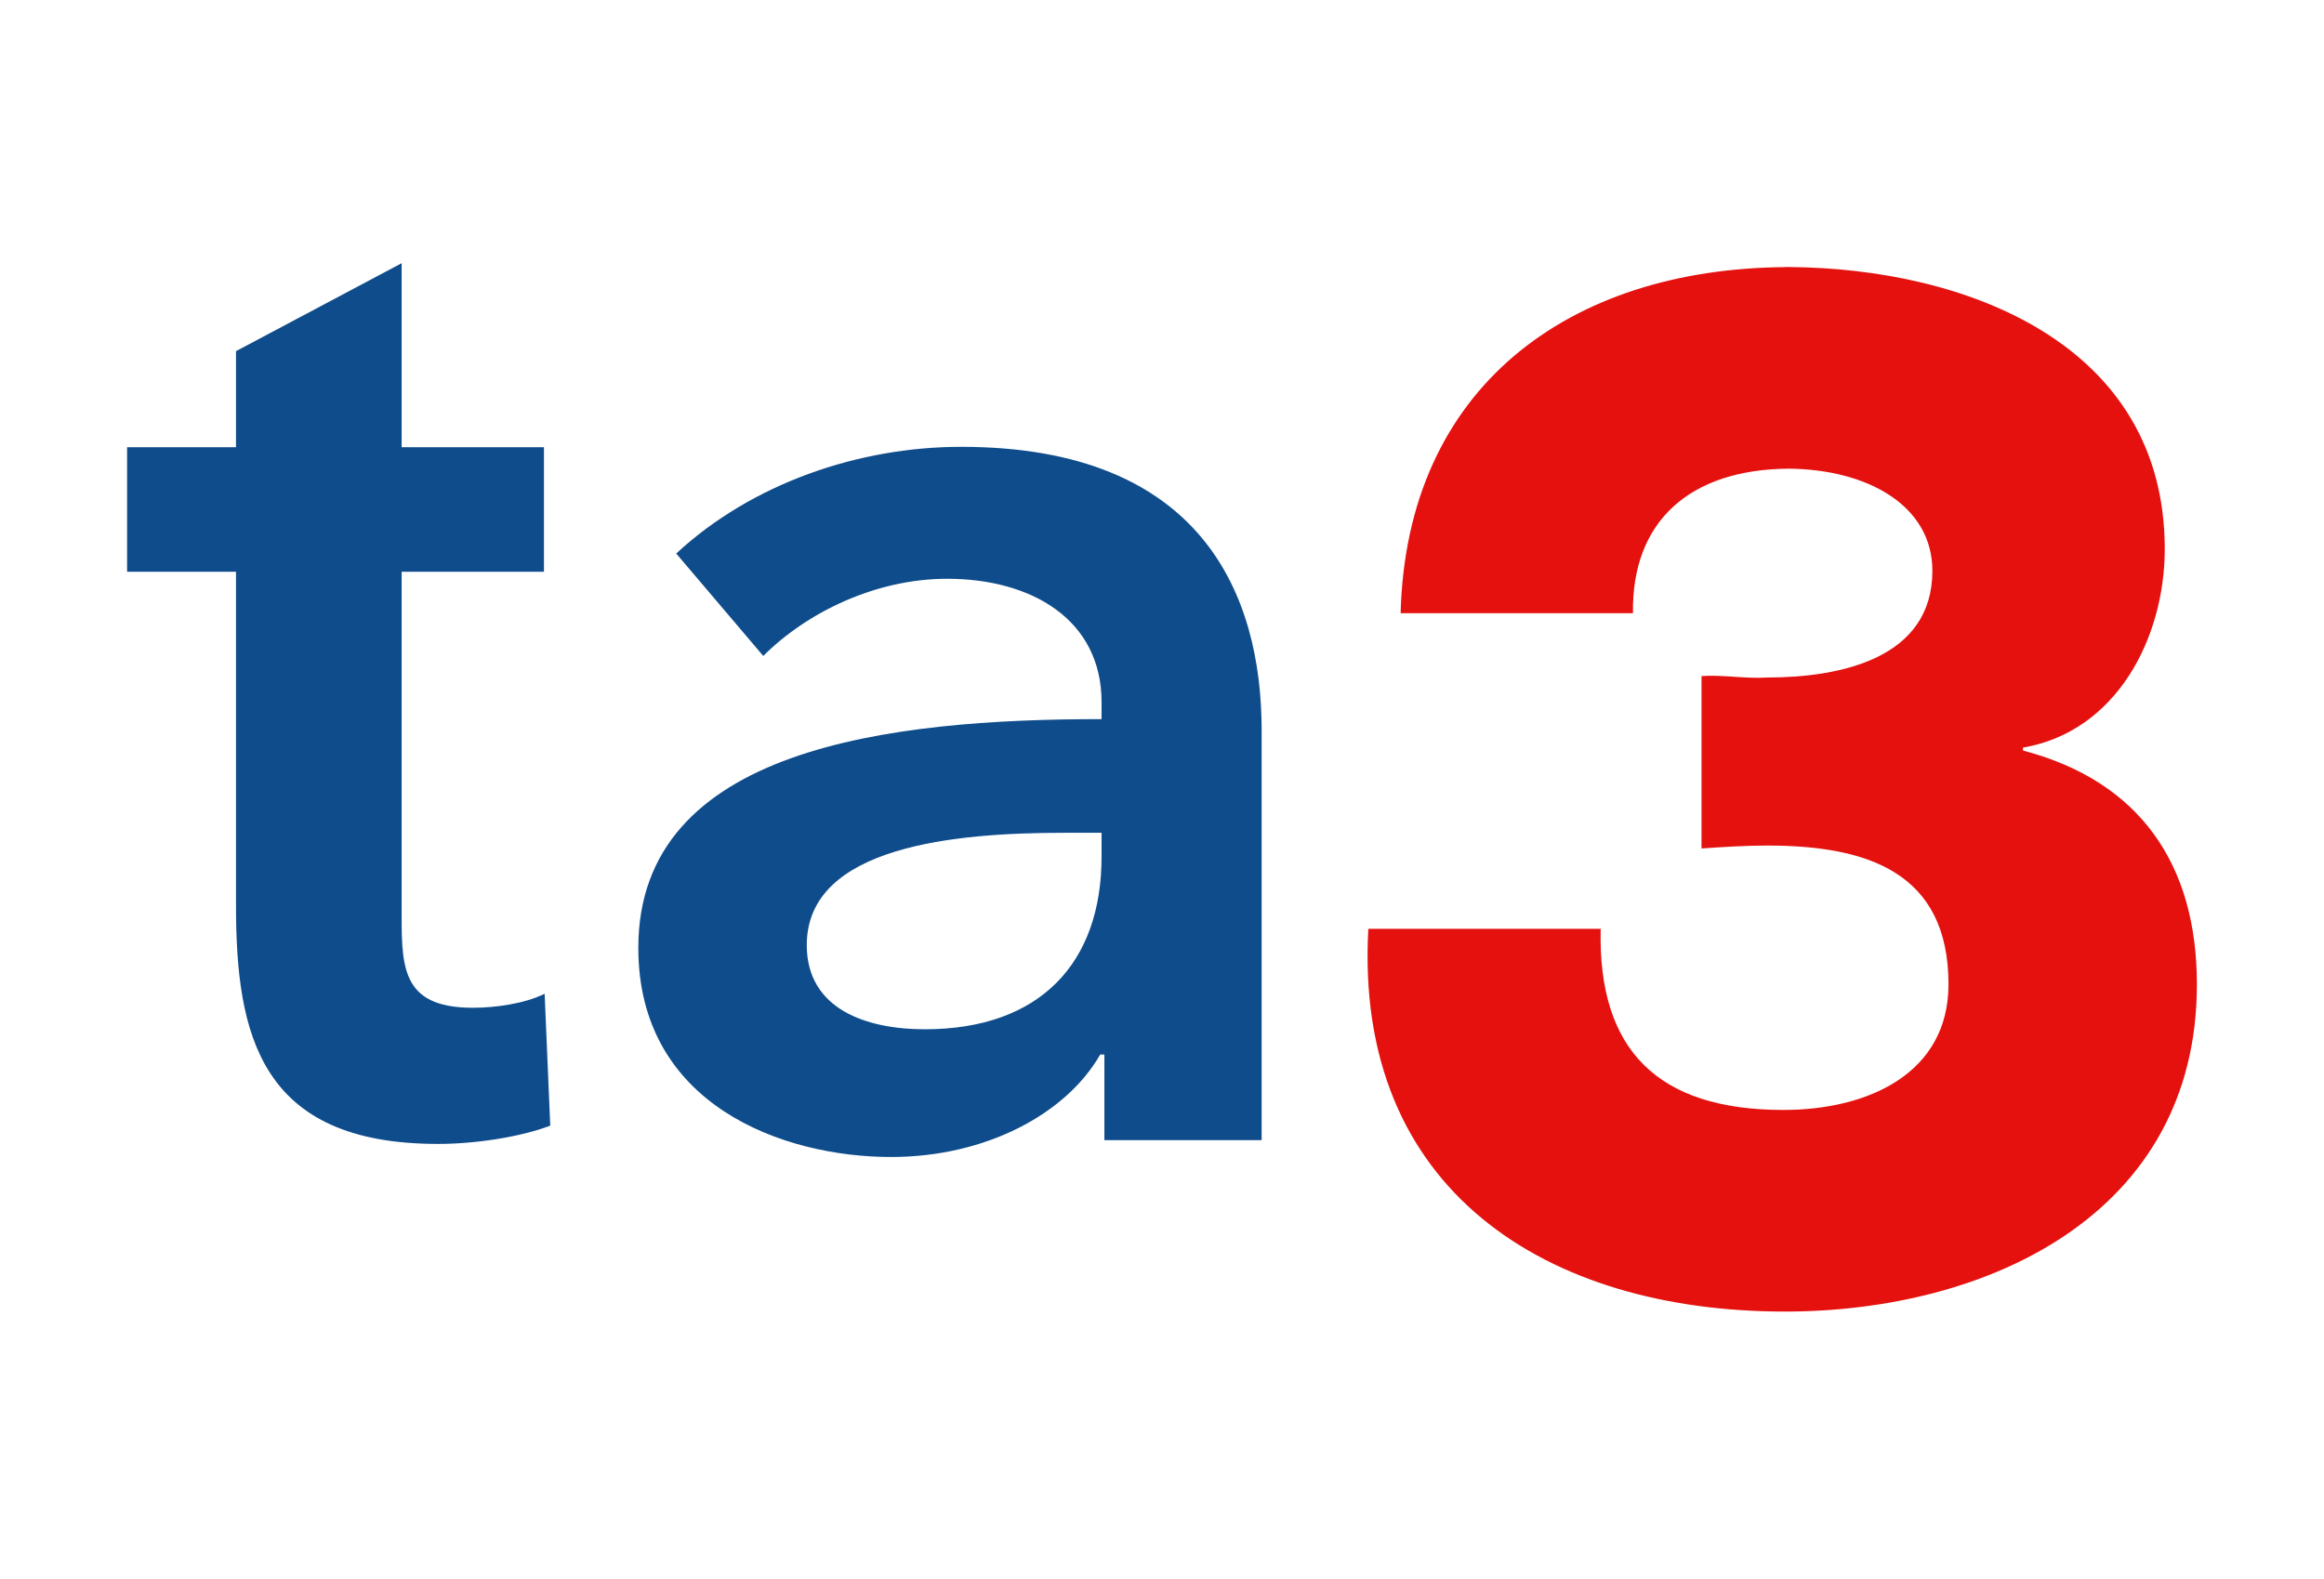
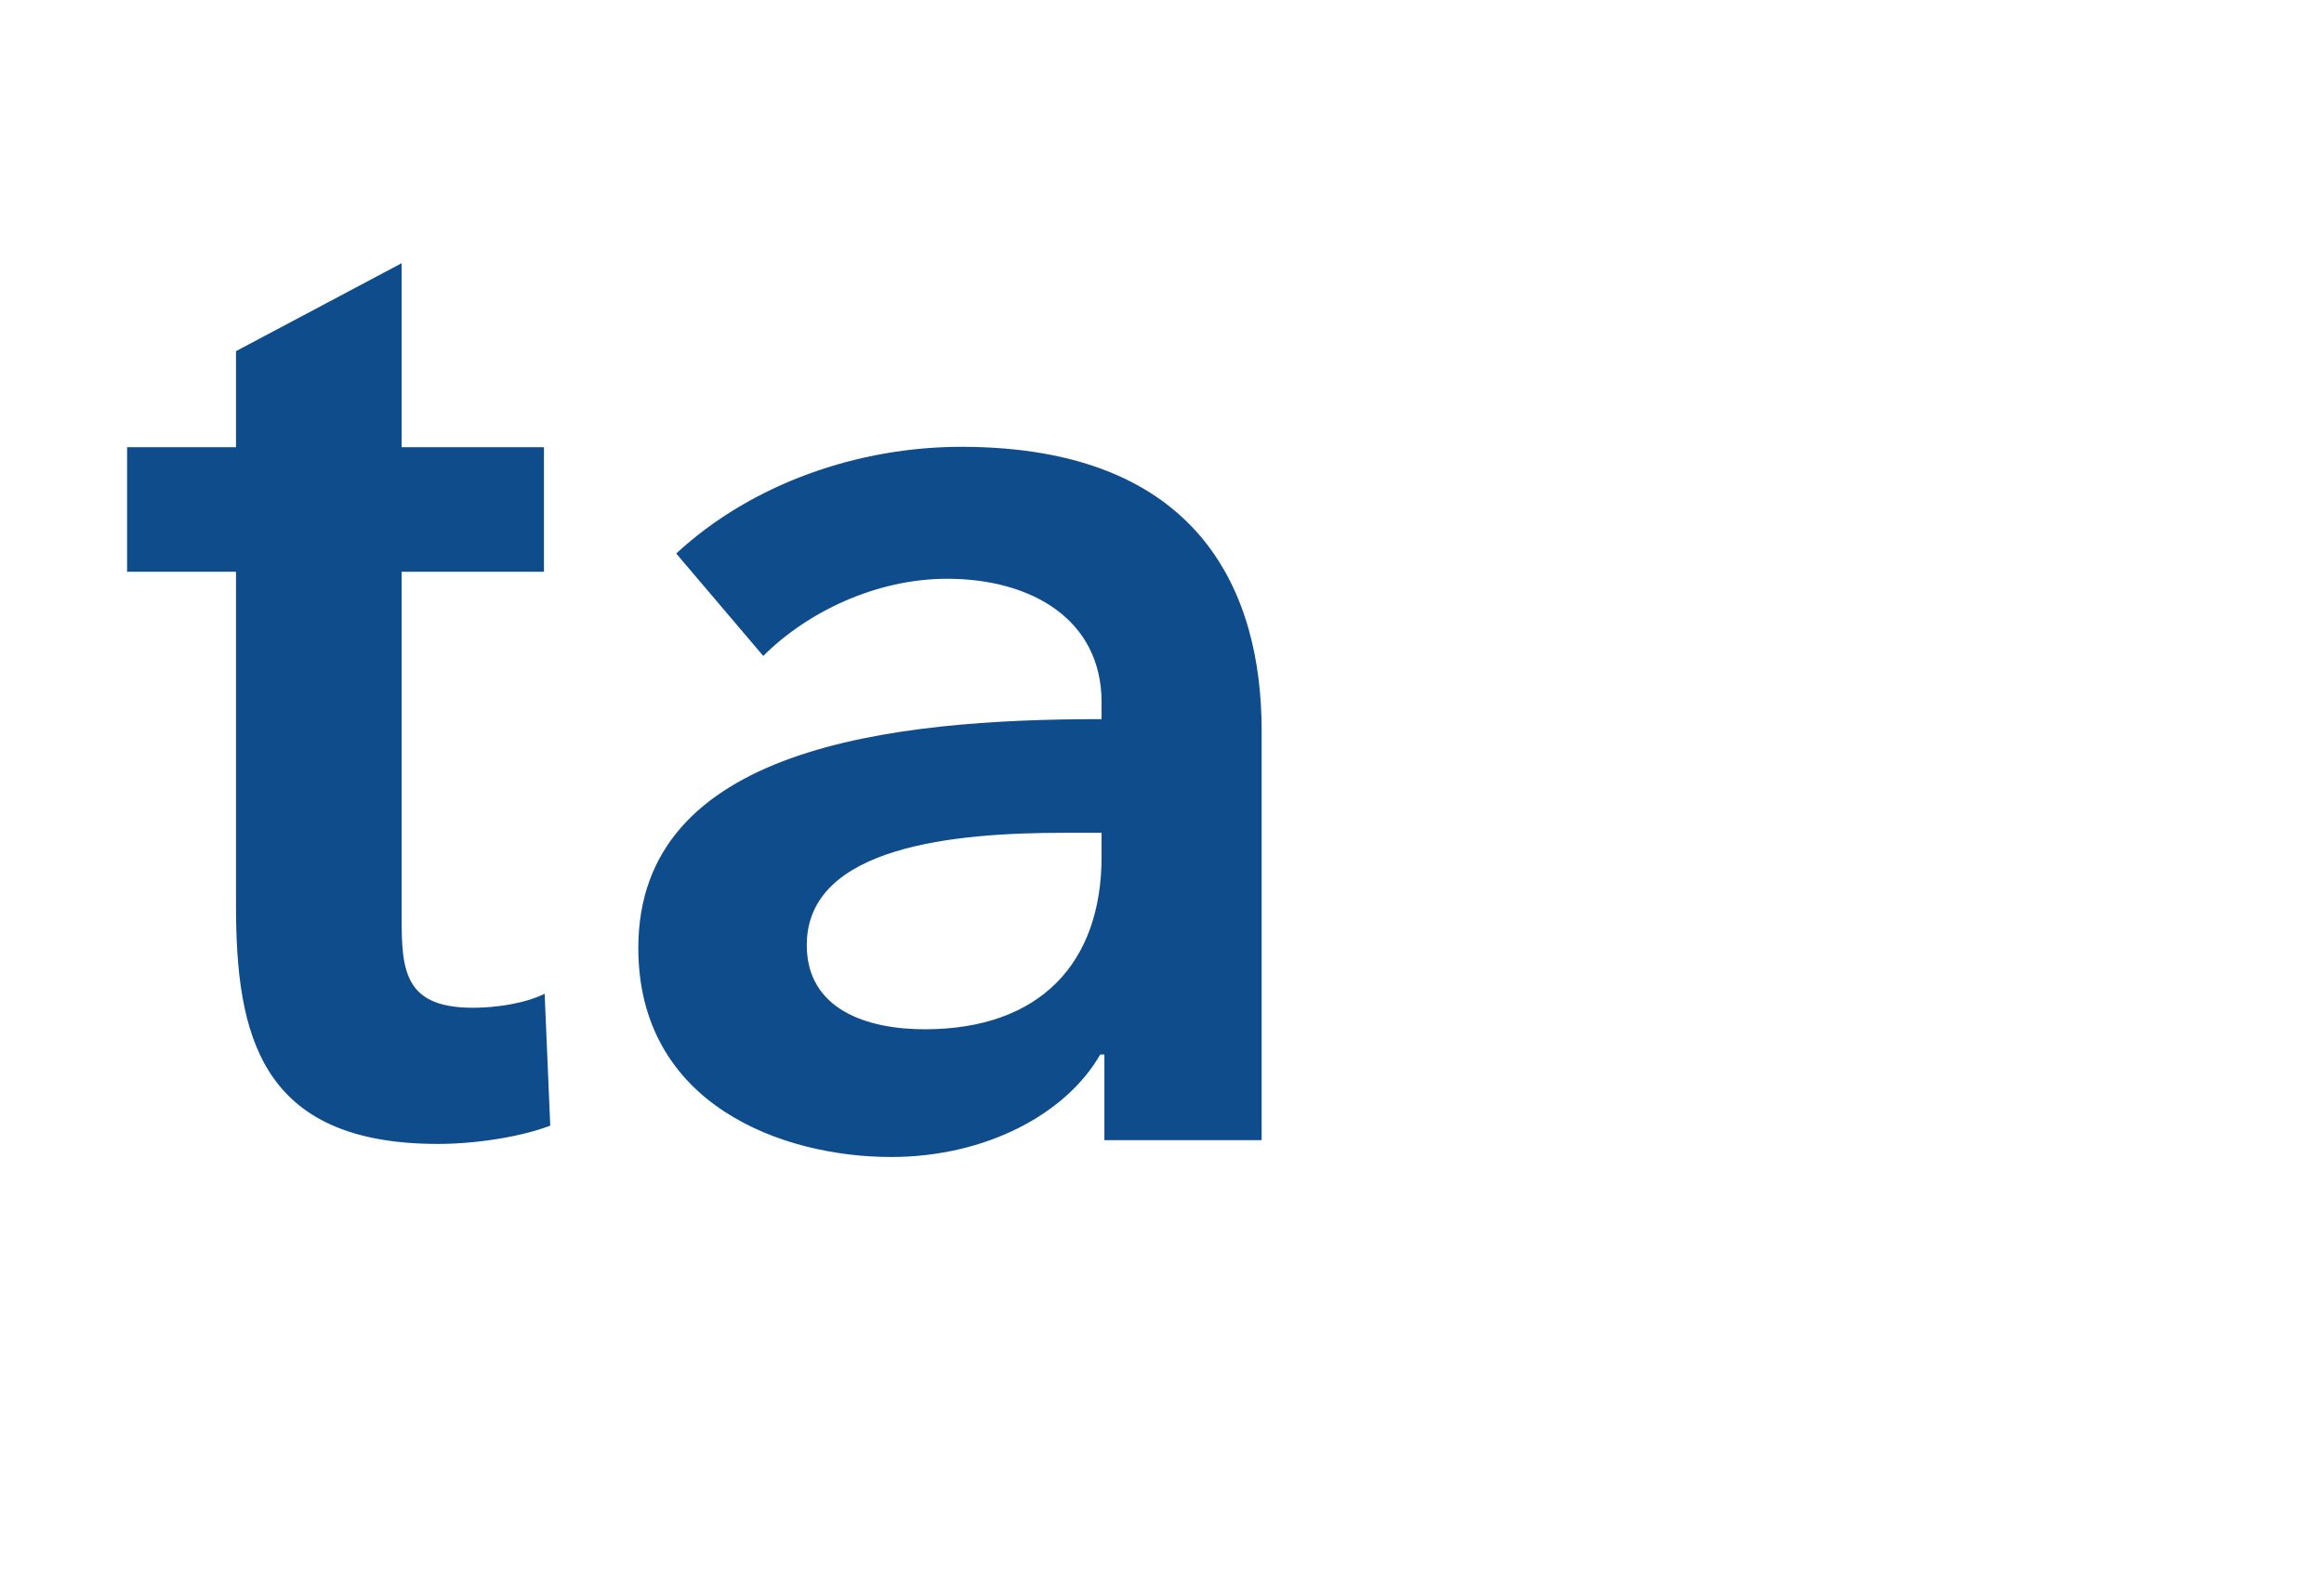
<svg xmlns="http://www.w3.org/2000/svg" width="256" height="174" viewBox="0 0 256 174" fill="none">
  <path d="M121.344 91.76H117.17C105.417 91.76 88.87 93.151 88.87 104.13C88.87 111.245 95.52 113.408 101.86 113.408C114.539 113.408 121.344 106.14 121.344 94.386V91.76ZM121.654 116.193H121.192C117.479 122.684 108.664 127.48 98.148 127.48C86.242 127.48 70.314 121.759 70.314 104.44C70.314 82.324 98.148 79.234 121.344 79.234V77.376C121.344 68.251 113.613 63.77 104.334 63.77C96.448 63.77 88.87 67.479 84.077 72.274L74.488 60.987C82.84 53.253 94.589 49.232 105.881 49.232C132.479 49.232 138.975 65.626 138.975 80.47V125.624H121.654V116.193ZM14 62.996V49.272H25.997V38.69L44.243 29V49.272H59.919V62.998H44.243V99.597C44.243 106.246 43.912 111.038 52.107 111.038C54.58 111.038 57.828 110.576 59.995 109.492L60.613 124.028C57.365 125.265 52.417 126.04 48.242 126.04C28.603 126.04 25.997 113.977 25.997 99.75V62.996H14Z" fill="#0F4C8B" />
-   <path d="M222.843 82.696V82.374C233.145 80.605 238.458 70.302 238.458 60.483C238.458 37.819 216.462 29.561 197.104 29.423V29.416C197.056 29.416 197.012 29.422 196.965 29.422C196.845 29.421 196.723 29.416 196.604 29.416V29.434C172.871 29.616 154.926 42.631 154.285 67.566H179.879C179.72 57.497 186.071 51.719 197.035 51.638C205.765 51.718 212.862 55.728 212.862 62.898C212.862 72.556 202.722 74.649 194.673 74.649C192.259 74.811 189.844 74.327 187.432 74.489V93.485C189.844 93.322 192.259 93.163 194.673 93.163C205.62 93.163 214.635 96.058 214.635 108.456C214.635 118.273 205.781 122.297 196.445 122.297C182.602 122.297 176.001 115.697 176.323 102.336H150.729C149.12 131.149 170.367 144.511 196.605 144.511C218.818 144.511 242 133.886 242 108.456C241.999 95.252 235.721 86.078 222.843 82.696Z" fill="#E4110F" />
</svg>